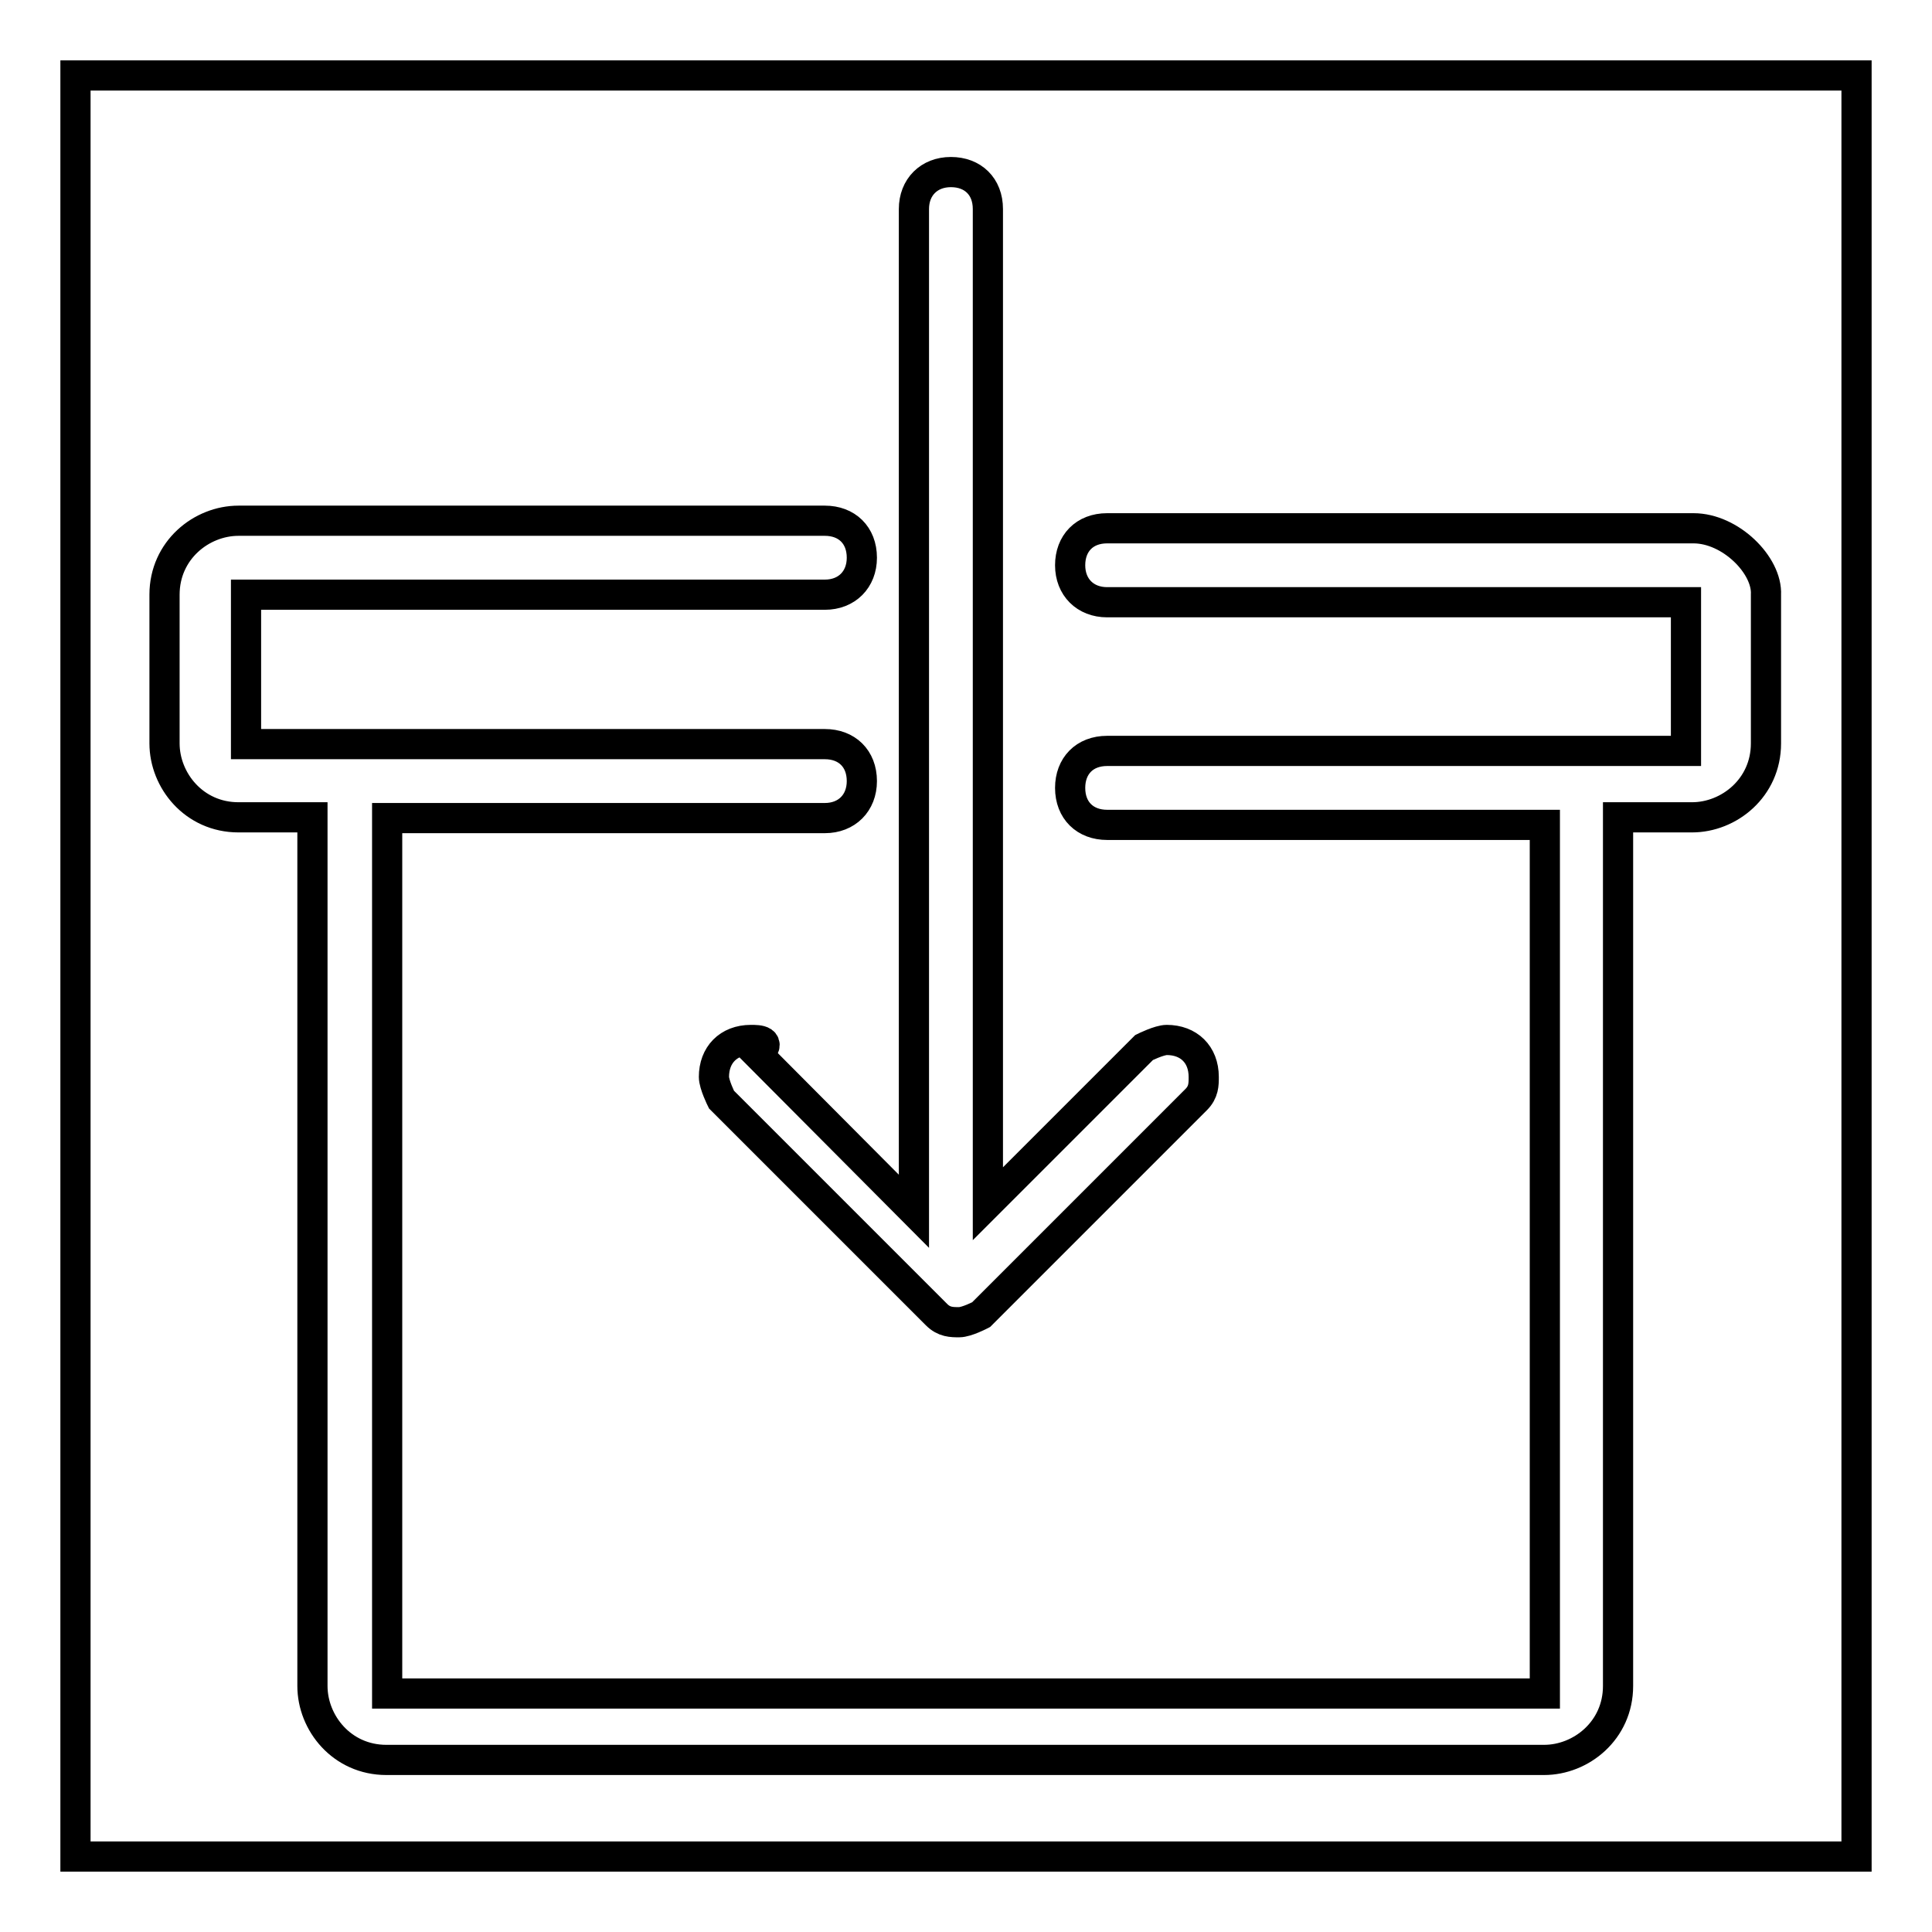
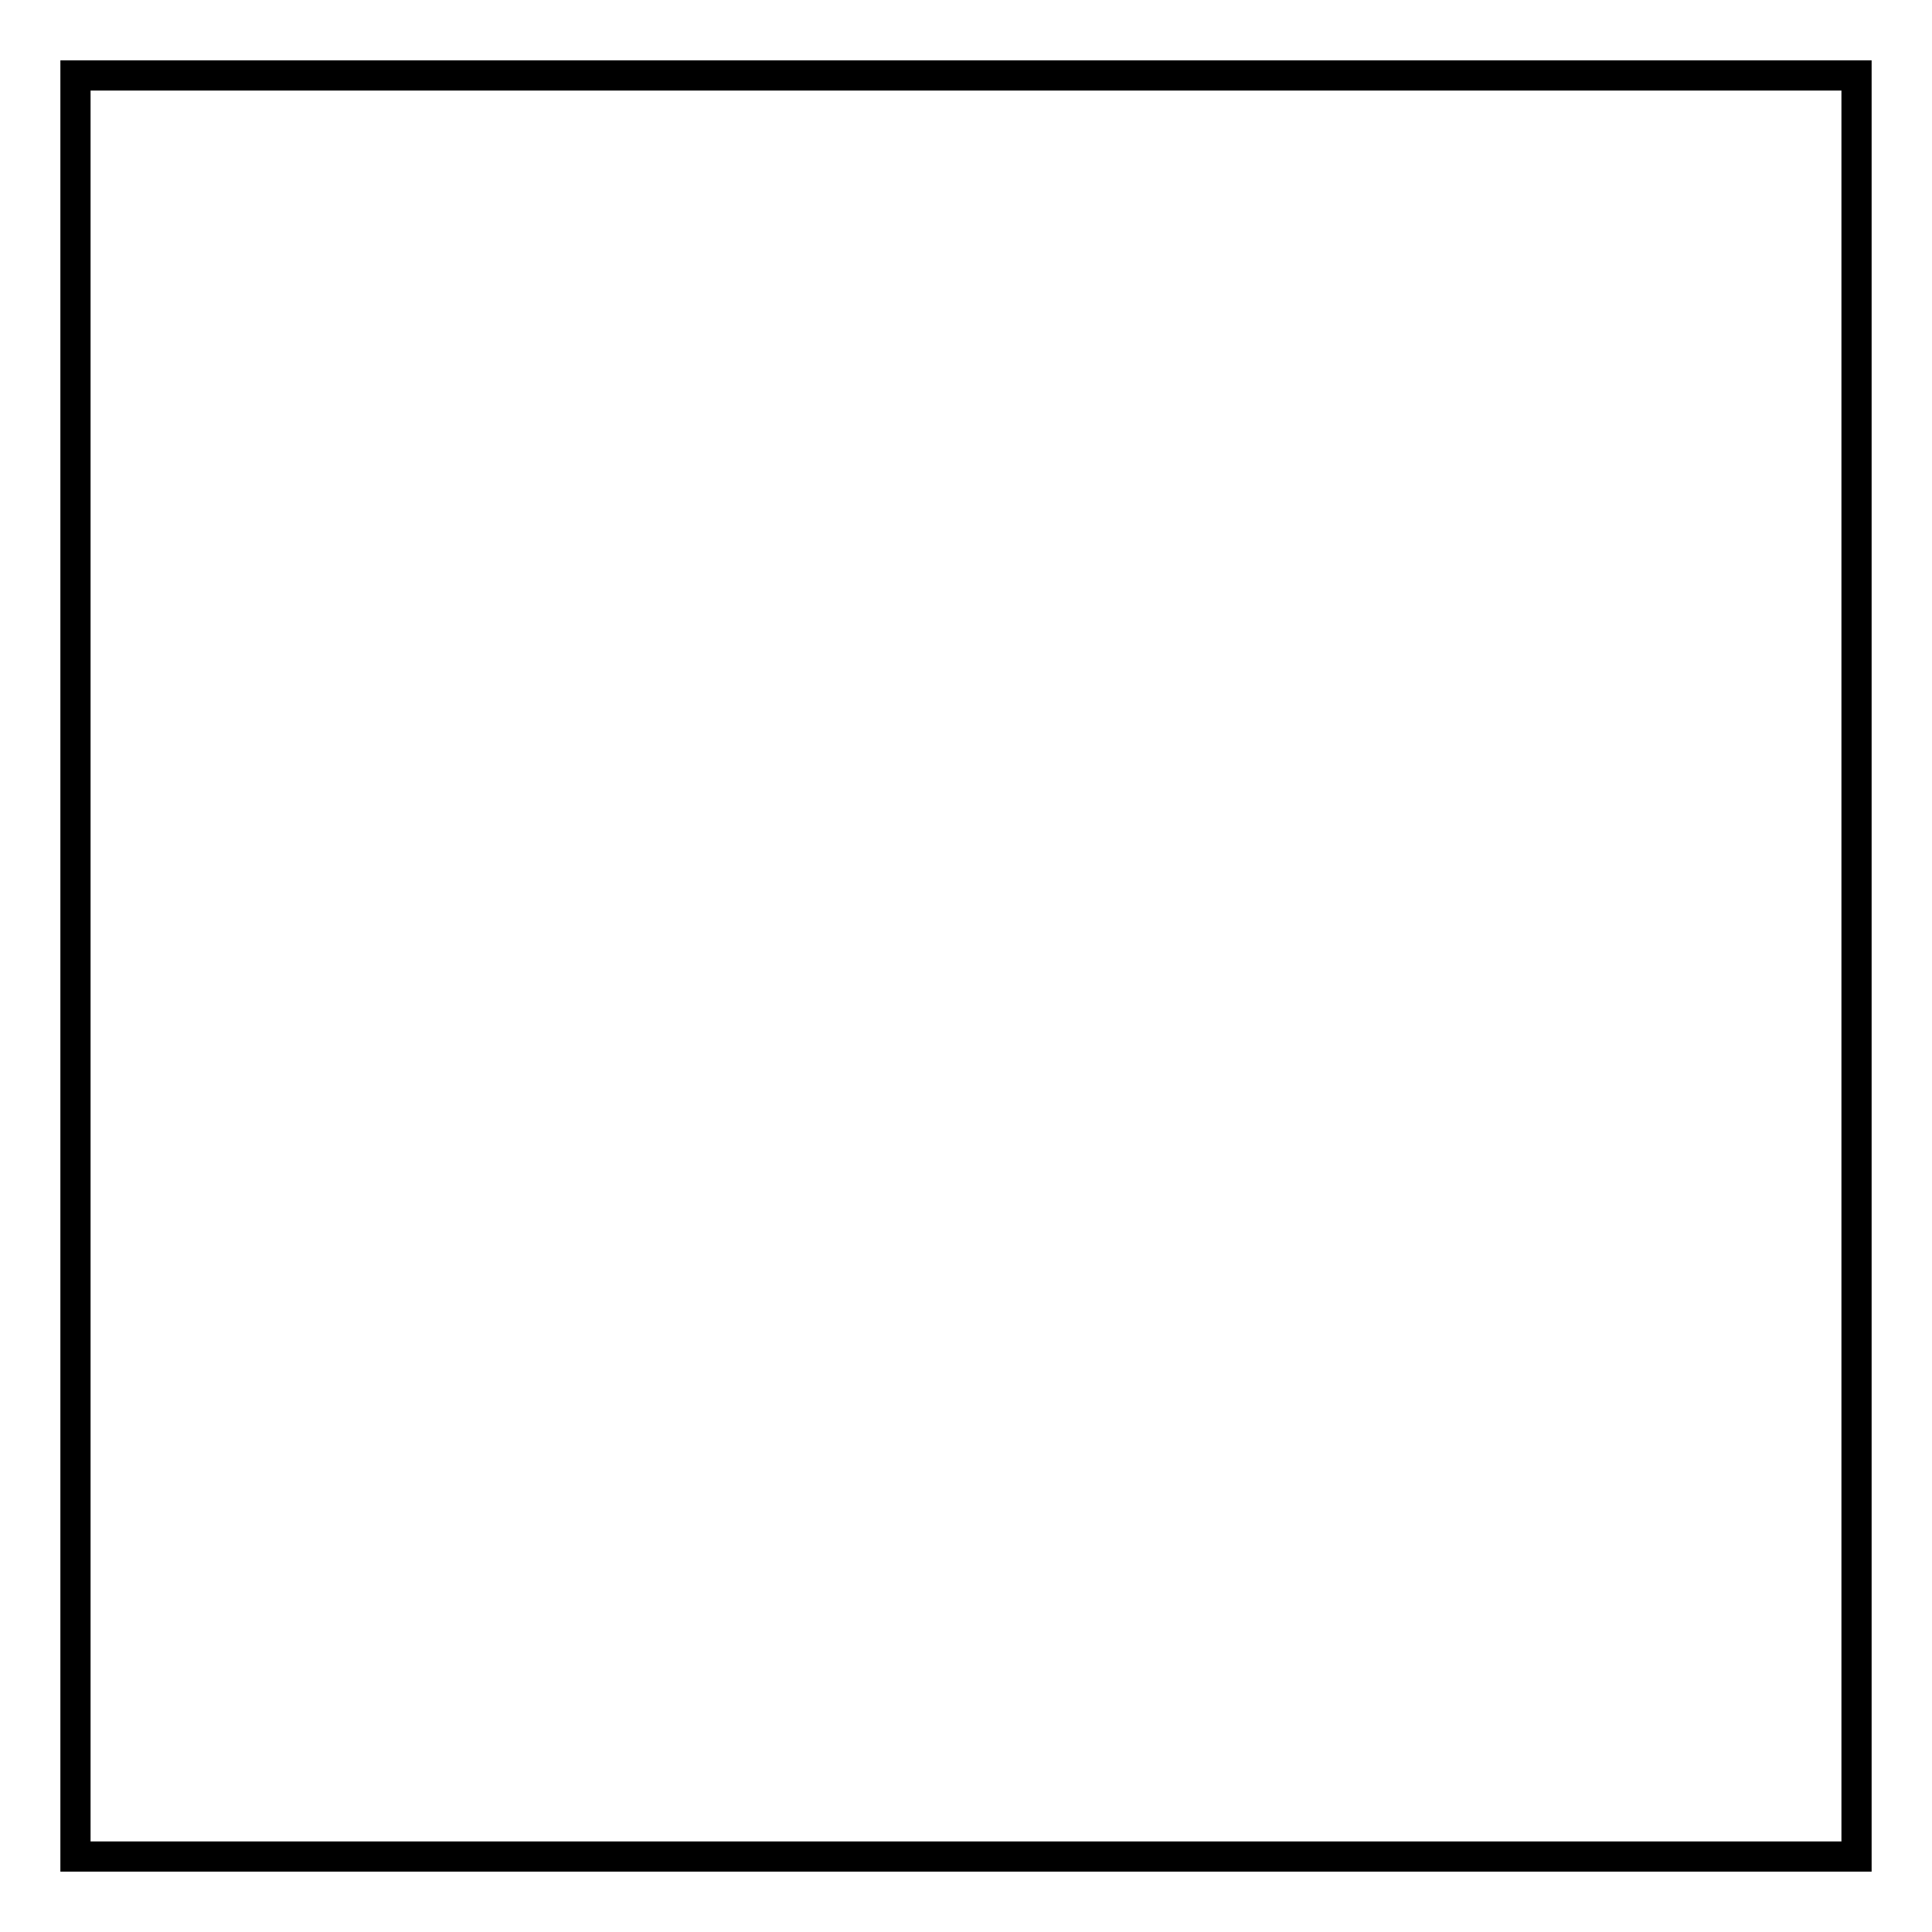
<svg xmlns="http://www.w3.org/2000/svg" version="1.1" x="0px" y="0px" viewBox="0 0 256 256" enable-background="new 0 0 256 256" xml:space="preserve">
  <g>
    <g>
-       <path stroke-width="4" fill-opacity="0" stroke="#000000" d="M99.5,137.8c-3,0-4.9,2-4.9,4.9c0,1,1,3,1,3l28.5,28.5c1,1,2,1,3,1s2.9-1,2.9-1l28.5-28.5c1-1,1-2,1-3c0-3-2-4.9-4.9-4.9c-1,0-3,1-3,1l-20.7,20.7V27.7l0,0c0-3-2-4.9-4.9-4.9s-4.9,2-4.9,4.9v132.8l-20.6-20.7C102.4,137.8,100.5,137.8,99.5,137.8z M224.4,70h-19.7h-58c-3,0-4.9,2-4.9,4.9s2,4.9,4.9,4.9h76.7v19.7h-76.7c-3,0-4.9,2-4.9,4.9c0,3,2,4.9,4.9,4.9h58v115.1H51.3v-116h58c2.9,0,4.9-2,4.9-4.9c0-3-2-4.9-4.9-4.9H32.6V78.8h76.7c2.9,0,4.9-2,4.9-4.9c0-3-2-4.9-4.9-4.9h-58H31.6c-4.9,0-9.8,3.9-9.8,9.8v19.7c0,4.9,3.9,9.8,9.8,9.8h9.8v115.1c0,4.9,3.9,9.8,9.8,9.8h153.4c4.9,0,9.8-3.9,9.8-9.8V108.3h9.8c4.9,0,9.8-3.9,9.8-9.8V78.8C234.2,74.9,229.3,70,224.4,70z" />
      <path stroke-width="4" fill-opacity="0" stroke="#000000" d="M10,10h236v236H10V10z" />
    </g>
  </g>
</svg>